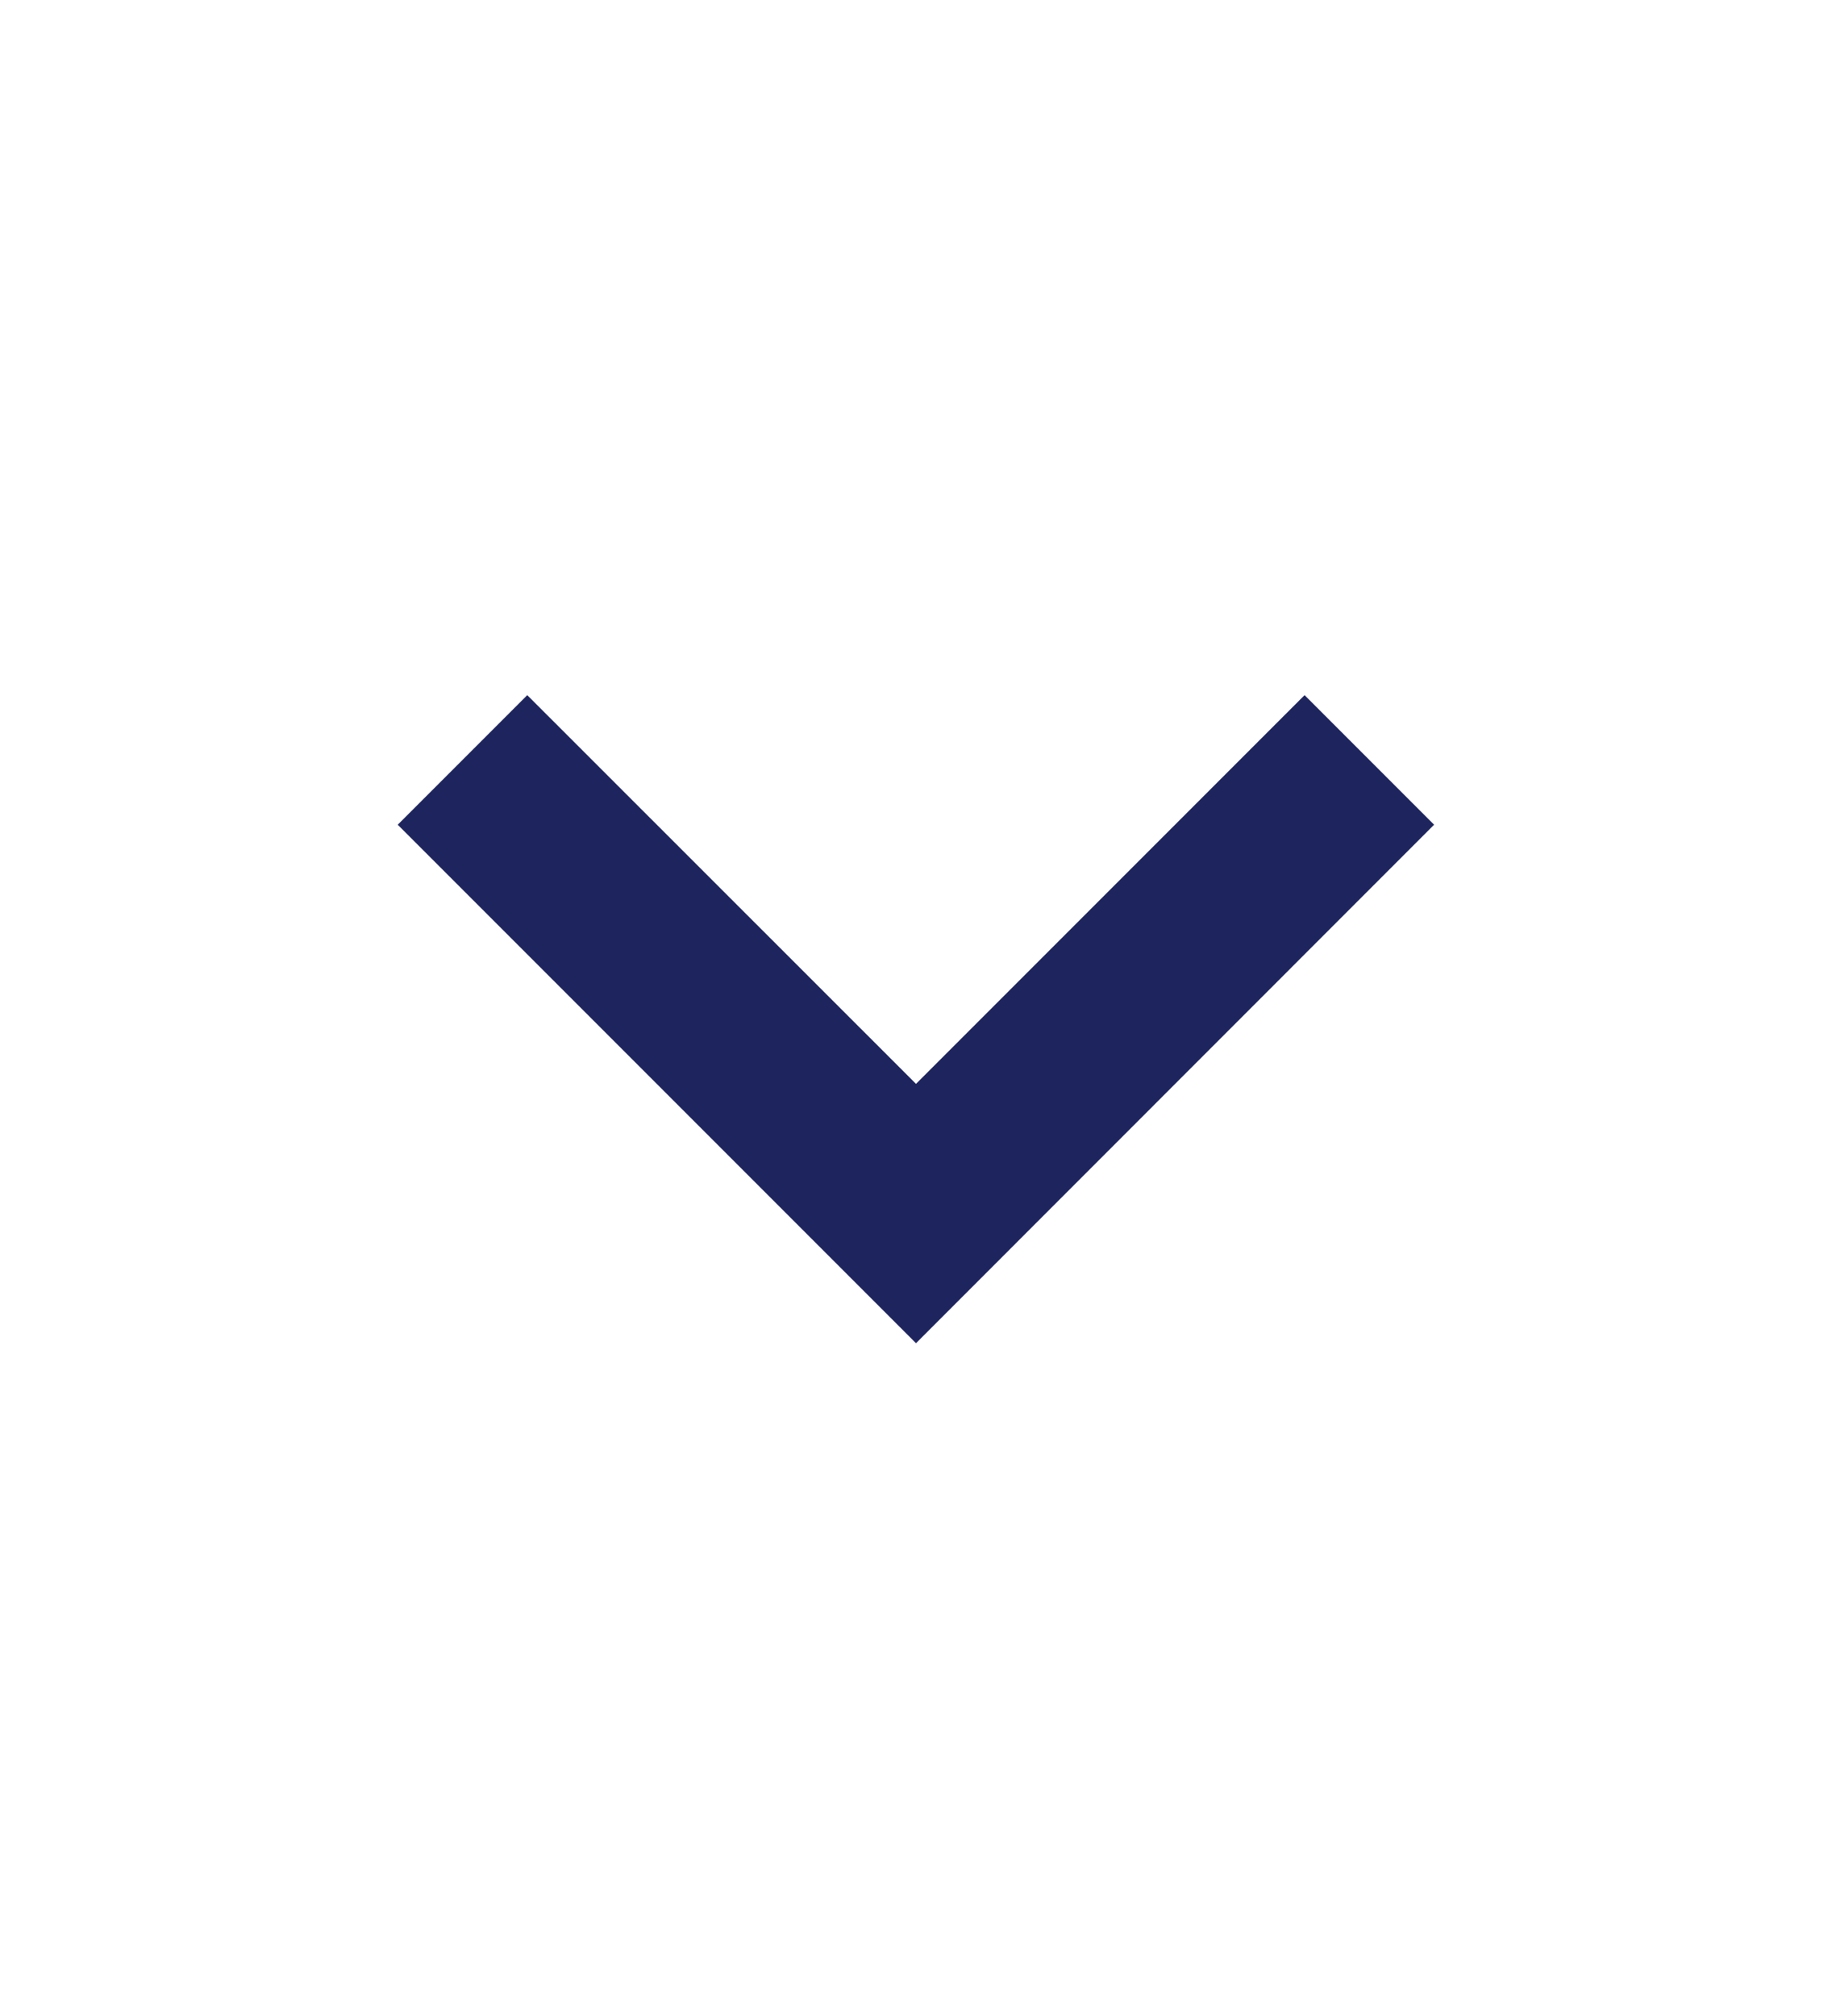
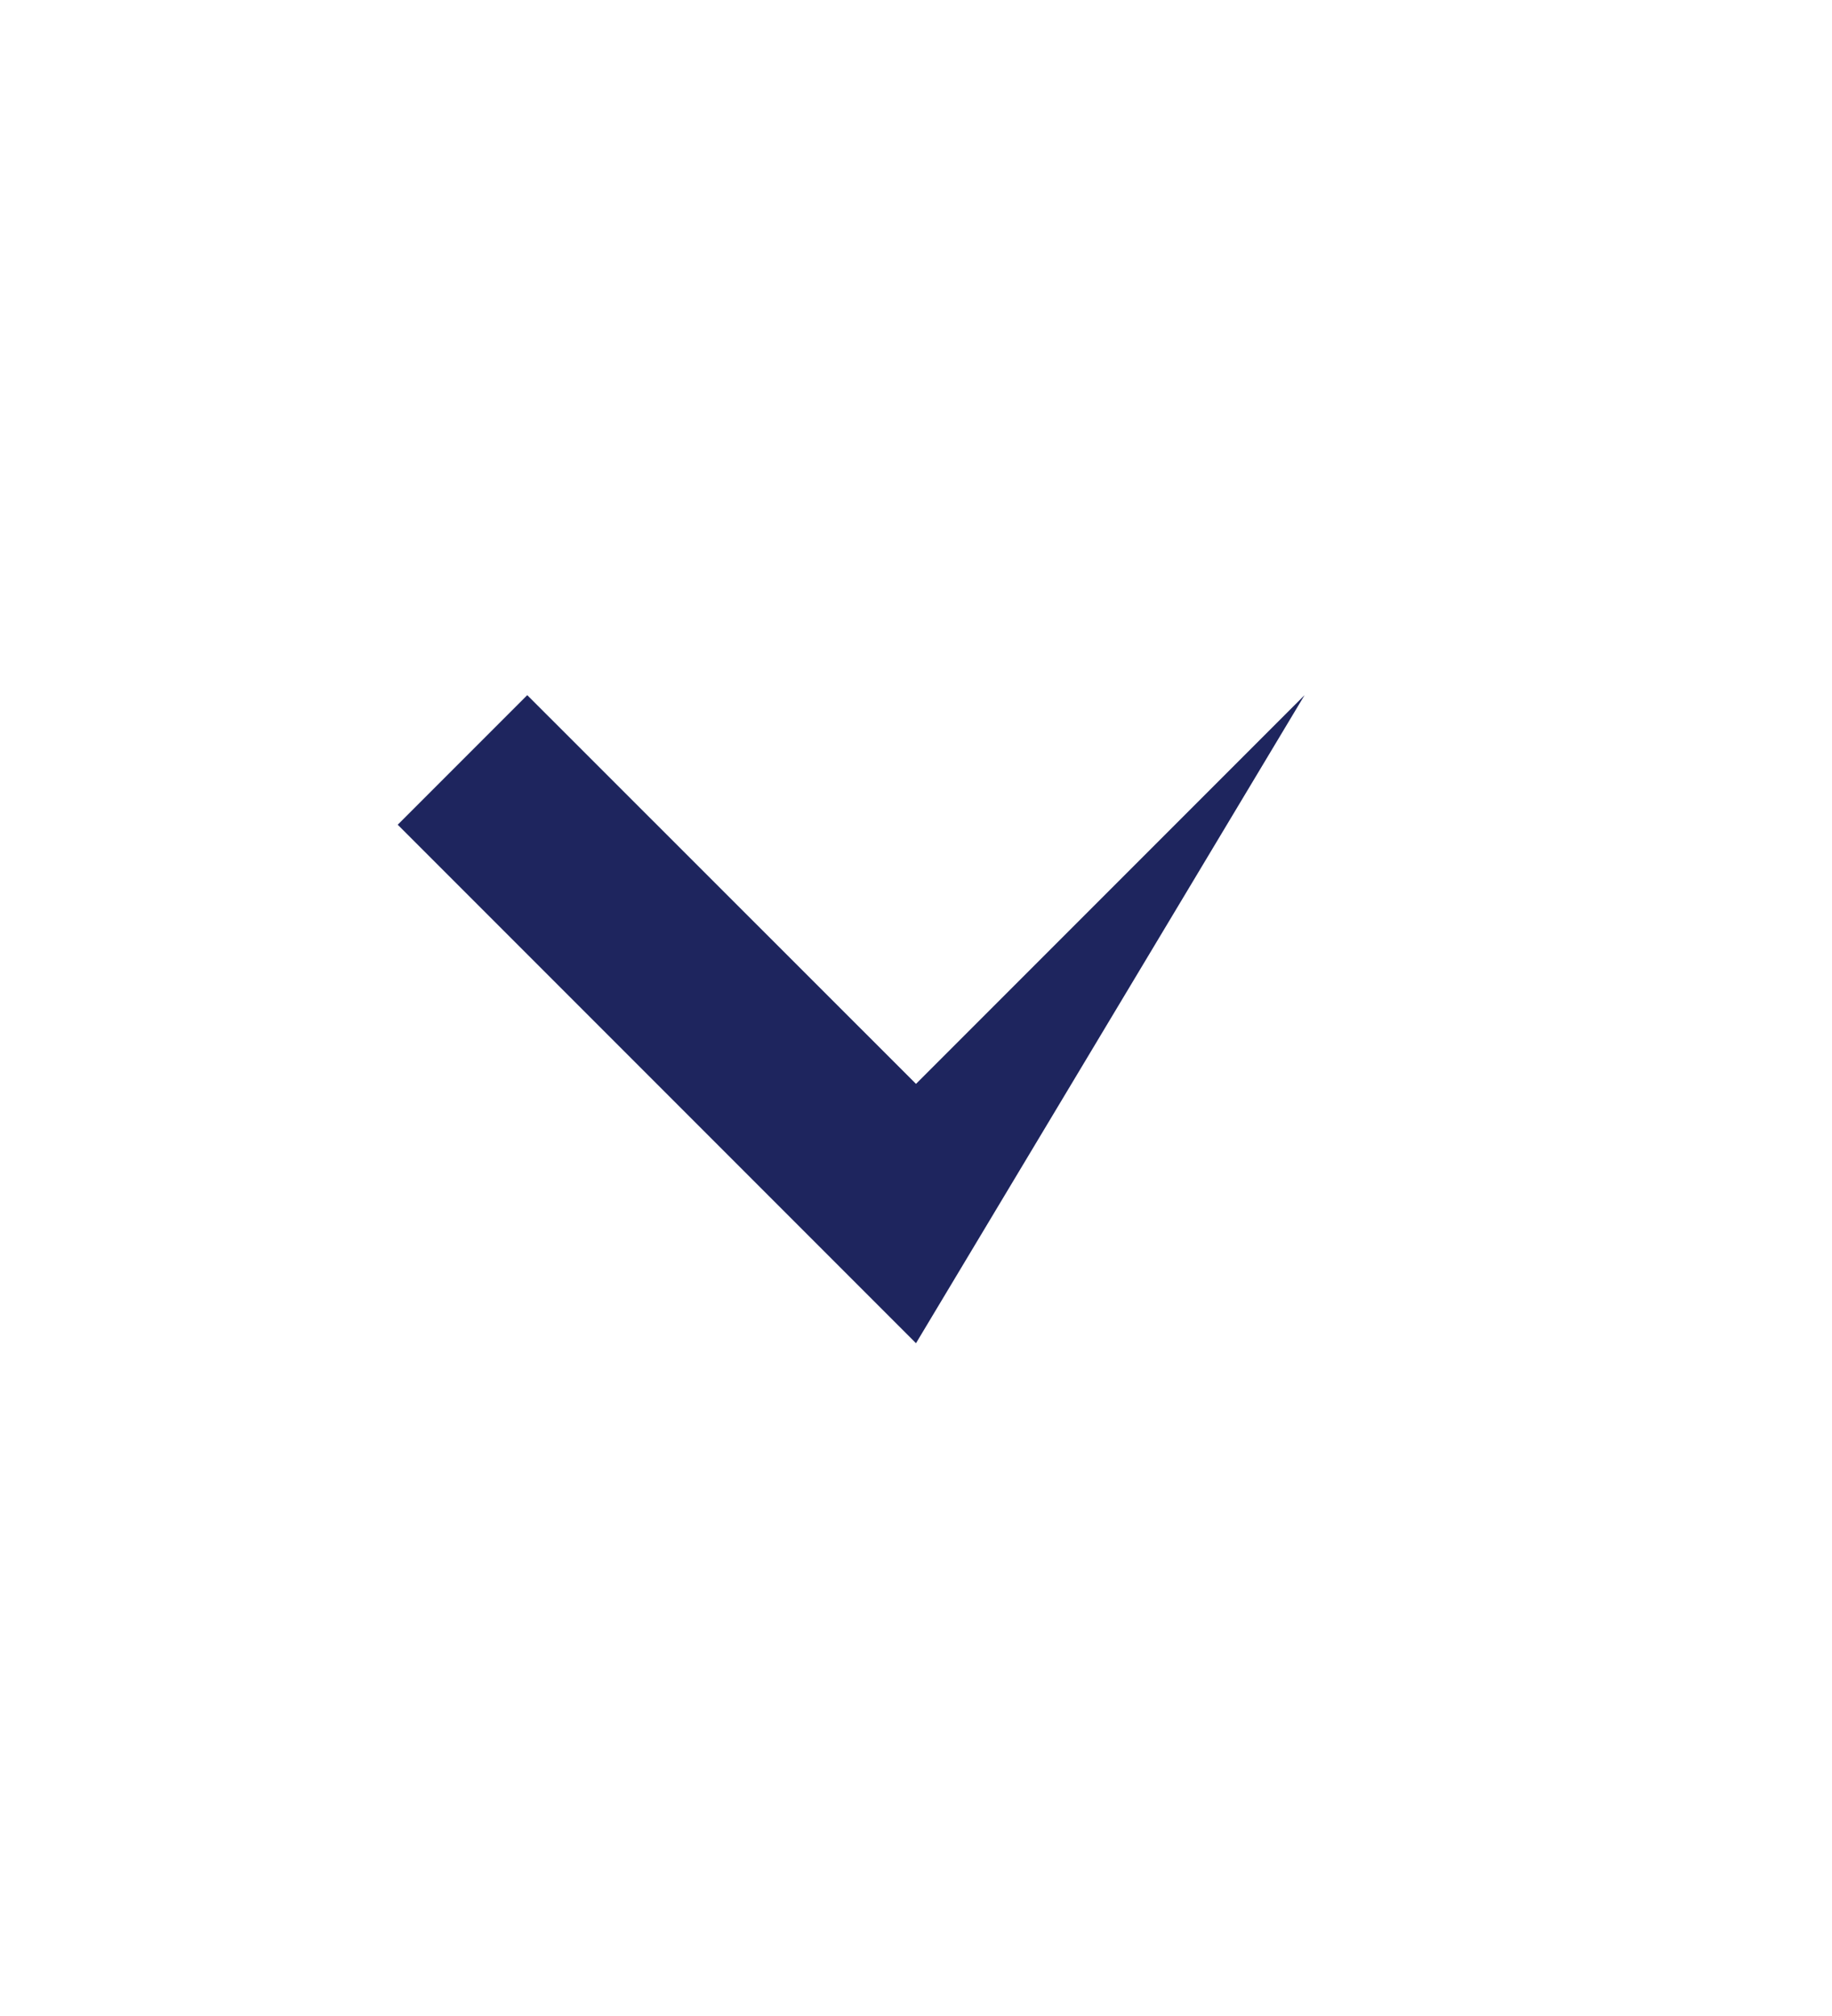
<svg xmlns="http://www.w3.org/2000/svg" width="10" height="11" viewBox="0 0 10 11" fill="none">
  <g id="Frame">
-     <path id="Vector" d="M4.646 6.975L5 7.329L7.828 4.5L7.121 3.793L5 5.914L2.878 3.793L2.171 4.5L4.646 6.975Z" fill="#1E255E" />
+     <path id="Vector" d="M4.646 6.975L5 7.329L7.121 3.793L5 5.914L2.878 3.793L2.171 4.5L4.646 6.975Z" fill="#1E255E" />
  </g>
</svg>